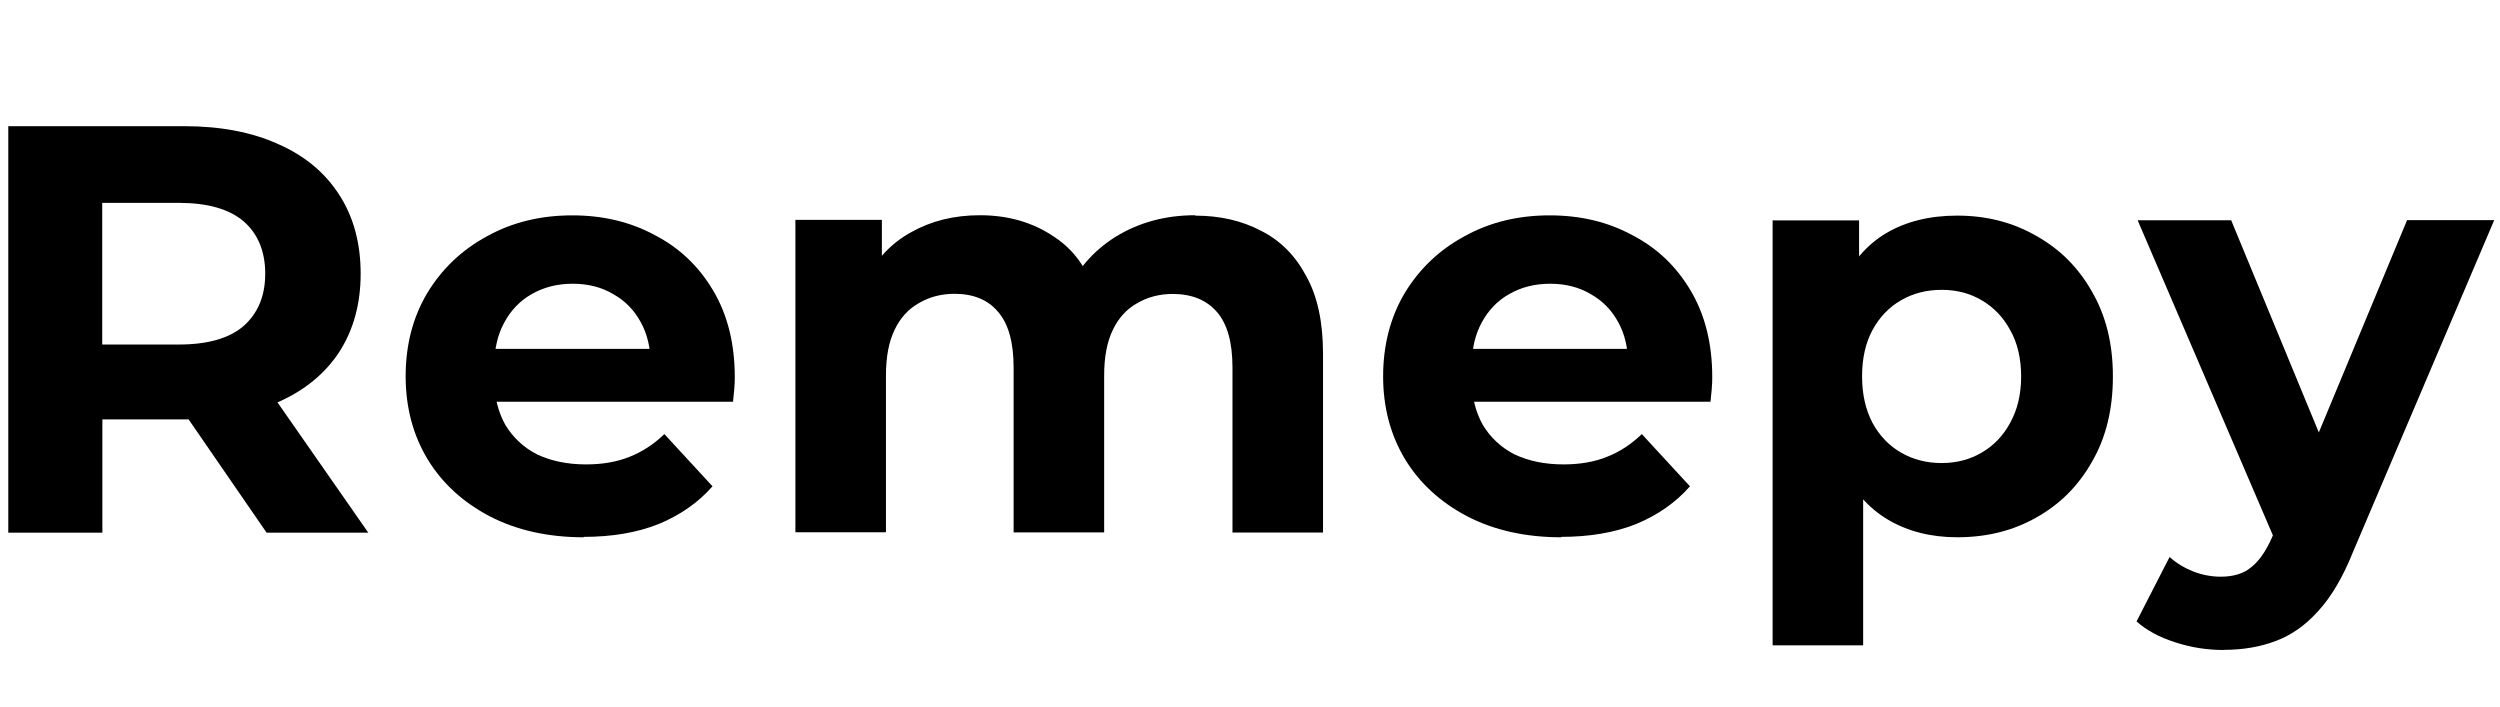
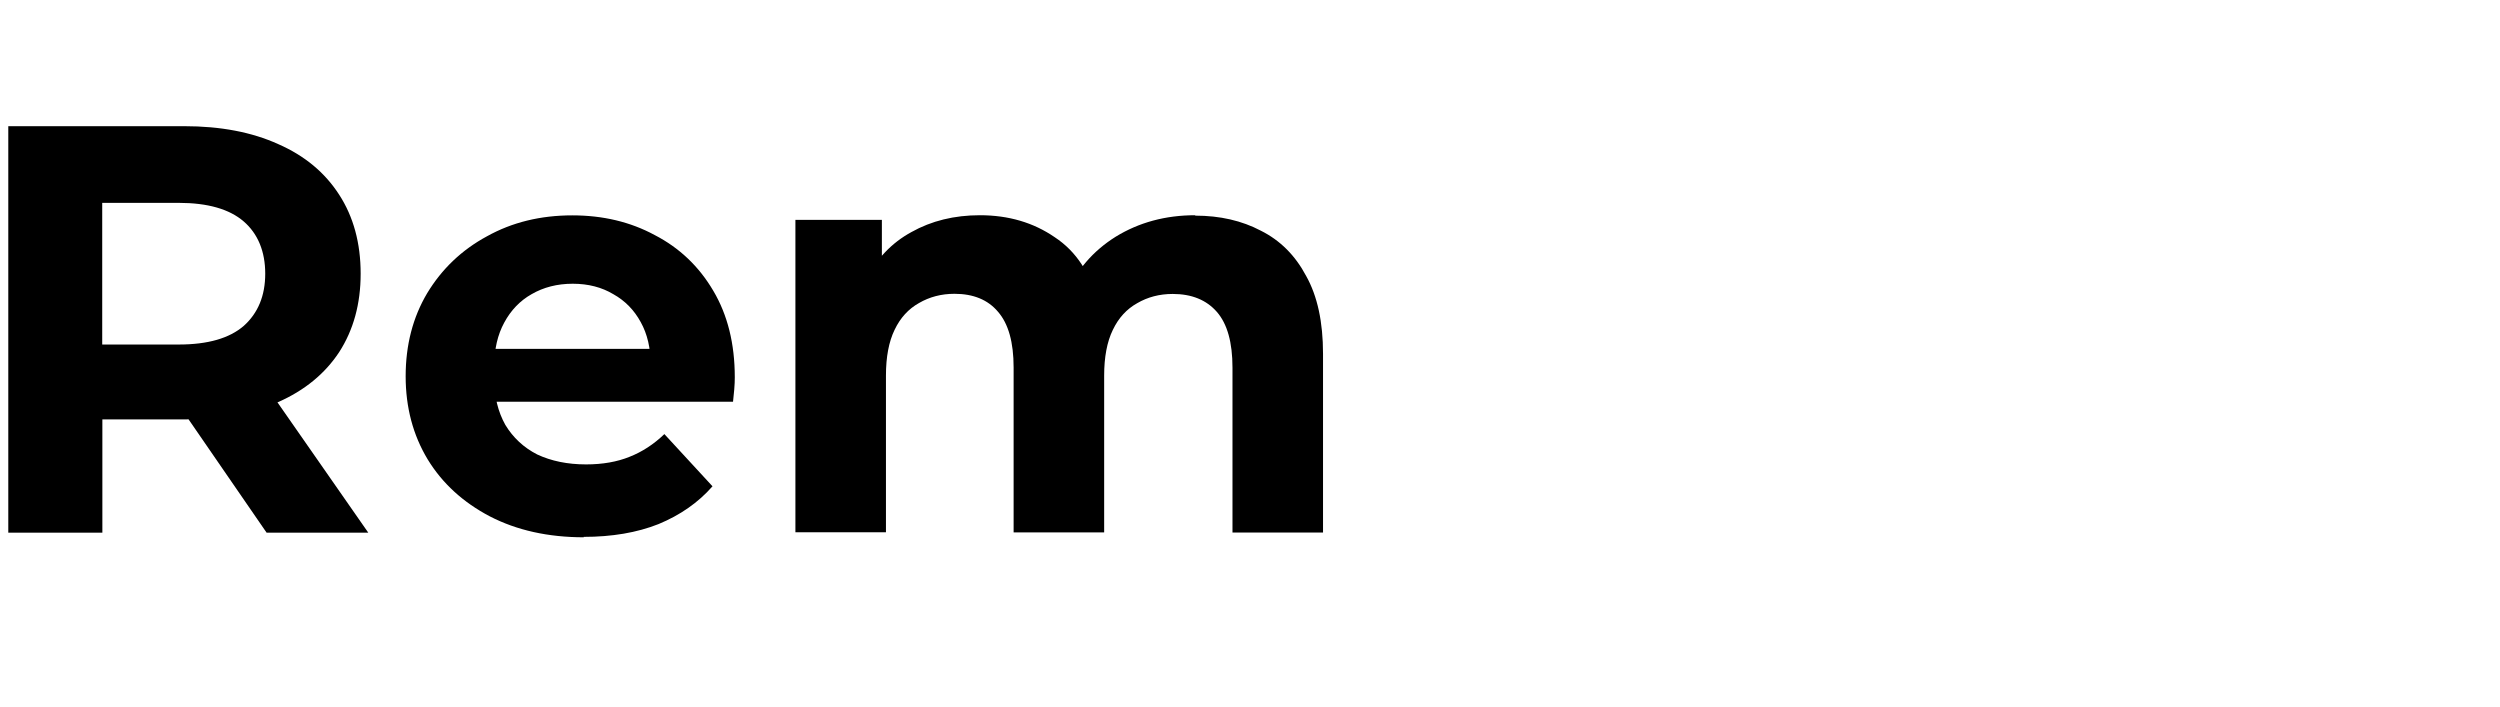
<svg xmlns="http://www.w3.org/2000/svg" width="152" height="43" viewBox="0 0 152 43" fill="none">
  <g clip-path="url(#clip0_16963_430)">
    <g clip-path="url(#clip1_16963_430)">
-       <path d="M138.441 33.129L129.968 13.391H135.655L142.218 29.278L138.441 33.129ZM135.192 39.519C134.2 39.519 133.225 39.37 132.266 39.056C131.299 38.75 130.514 38.328 129.902 37.783L131.911 33.865C132.332 34.245 132.82 34.535 133.357 34.749C133.919 34.964 134.473 35.063 135.019 35.063C135.796 35.063 136.407 34.873 136.854 34.502C137.325 34.146 137.746 33.551 138.127 32.7L139.119 30.369L139.54 29.765L146.351 13.383H151.649L143.069 33.543C142.458 35.072 141.755 36.27 140.953 37.147C140.177 38.014 139.309 38.626 138.342 38.981C137.399 39.337 136.35 39.511 135.201 39.511L135.192 39.519Z" fill="black" />
-       <path d="M118.05 28.153C118.967 28.153 119.777 27.938 120.488 27.516C121.215 27.095 121.794 26.491 122.215 25.715C122.662 24.913 122.885 23.97 122.885 22.888C122.885 21.805 122.662 20.838 122.215 20.061C121.794 19.284 121.215 18.68 120.488 18.259C119.785 17.837 118.967 17.622 118.05 17.622C117.132 17.622 116.306 17.837 115.578 18.259C114.851 18.68 114.272 19.284 113.851 20.061C113.429 20.838 113.214 21.78 113.214 22.888C113.214 23.97 113.429 24.913 113.851 25.715C114.272 26.491 114.851 27.095 115.578 27.516C116.306 27.938 117.132 28.153 118.05 28.153ZM107.775 39.237V13.399H113.032V17.284L112.925 22.929L113.28 28.541V39.237H107.775ZM119.008 32.666C117.405 32.666 116.008 32.31 114.809 31.608C113.611 30.905 112.669 29.831 111.983 28.392C111.321 26.93 110.991 25.095 110.991 22.888C110.991 20.681 111.305 18.813 111.941 17.383C112.578 15.944 113.495 14.878 114.694 14.167C115.892 13.465 117.33 13.109 119 13.109C120.785 13.109 122.389 13.523 123.802 14.341C125.241 15.143 126.365 16.267 127.191 17.73C128.043 19.193 128.464 20.904 128.464 22.888C128.464 24.888 128.043 26.615 127.191 28.078C126.365 29.541 125.241 30.666 123.802 31.467C122.389 32.269 120.794 32.666 119 32.666H119.008Z" fill="black" />
-       <path d="M94.93 32.667C92.764 32.667 90.855 32.245 89.21 31.394C87.59 30.543 86.326 29.394 85.433 27.931C84.54 26.451 84.094 24.765 84.094 22.88C84.094 20.996 84.532 19.293 85.4 17.83C86.292 16.35 87.507 15.193 89.037 14.367C90.566 13.515 92.293 13.094 94.227 13.094C96.087 13.094 97.757 13.491 99.236 14.292C100.741 15.069 101.931 16.202 102.799 17.681C103.667 19.144 104.105 20.896 104.105 22.938C104.105 23.153 104.097 23.401 104.072 23.682C104.047 23.938 104.022 24.186 103.997 24.426H88.574V21.211H101.104L98.988 22.161C98.988 21.169 98.79 20.31 98.385 19.582C97.988 18.855 97.434 18.285 96.724 17.888C96.021 17.466 95.195 17.251 94.252 17.251C93.31 17.251 92.475 17.466 91.748 17.888C91.045 18.285 90.491 18.863 90.086 19.615C89.69 20.343 89.483 21.219 89.483 22.227V23.079C89.483 24.112 89.706 25.029 90.153 25.831C90.624 26.608 91.268 27.211 92.095 27.633C92.946 28.03 93.93 28.236 95.062 28.236C96.071 28.236 96.955 28.079 97.707 27.773C98.484 27.468 99.187 27.005 99.823 26.393L102.749 29.567C101.881 30.559 100.782 31.32 99.468 31.865C98.154 32.386 96.633 32.642 94.913 32.642L94.93 32.667Z" fill="black" />
      <path d="M72.671 13.111C74.175 13.111 75.506 13.417 76.663 14.028C77.837 14.615 78.754 15.533 79.415 16.781C80.101 18.004 80.44 19.583 80.44 21.509V32.378H74.935V22.352C74.935 20.823 74.621 19.69 73.985 18.963C73.348 18.235 72.456 17.872 71.298 17.872C70.497 17.872 69.778 18.062 69.141 18.434C68.505 18.789 68.009 19.326 67.662 20.054C67.306 20.781 67.133 21.715 67.133 22.839V32.37H61.628V22.343C61.628 20.814 61.314 19.682 60.677 18.954C60.066 18.227 59.181 17.863 58.032 17.863C57.23 17.863 56.511 18.054 55.875 18.425C55.238 18.781 54.742 19.318 54.395 20.046C54.04 20.773 53.866 21.707 53.866 22.831V32.361H48.361V13.367H53.618V18.558L52.626 17.037C53.288 15.739 54.213 14.764 55.412 14.111C56.635 13.425 58.024 13.086 59.578 13.086C61.322 13.086 62.834 13.532 64.132 14.425C65.446 15.293 66.323 16.64 66.744 18.45L64.802 17.921C65.438 16.442 66.447 15.26 67.835 14.392C69.249 13.524 70.86 13.086 72.671 13.086V13.111Z" fill="black" />
      <path d="M35.5 32.667C33.335 32.667 31.425 32.245 29.78 31.394C28.16 30.543 26.896 29.394 26.003 27.931C25.11 26.451 24.664 24.765 24.664 22.88C24.664 20.971 25.102 19.293 25.97 17.83C26.863 16.35 28.078 15.193 29.607 14.367C31.136 13.515 32.864 13.094 34.798 13.094C36.657 13.094 38.327 13.491 39.807 14.292C41.311 15.069 42.501 16.202 43.369 17.681C44.237 19.144 44.675 20.896 44.675 22.938C44.675 23.153 44.667 23.401 44.642 23.682C44.617 23.938 44.593 24.186 44.568 24.426H29.144V21.211H41.675L39.559 22.161C39.559 21.169 39.36 20.31 38.955 19.582C38.559 18.855 38.005 18.285 37.294 17.888C36.591 17.466 35.765 17.251 34.822 17.251C33.88 17.251 33.045 17.466 32.318 17.888C31.616 18.285 31.062 18.863 30.657 19.615C30.26 20.343 30.053 21.219 30.053 22.227V23.079C30.053 24.112 30.276 25.029 30.723 25.831C31.194 26.608 31.839 27.211 32.665 27.633C33.517 28.03 34.5 28.236 35.633 28.236C36.641 28.236 37.525 28.079 38.278 27.773C39.054 27.468 39.757 27.005 40.394 26.393L43.32 29.567C42.452 30.559 41.352 31.32 40.038 31.865C38.724 32.386 37.203 32.642 35.484 32.642L35.5 32.667Z" fill="black" />
      <path d="M6.215 23.633L3.67 20.947H10.869C12.638 20.947 13.952 20.566 14.82 19.814C15.688 19.037 16.126 17.979 16.126 16.64C16.126 15.301 15.688 14.218 14.82 13.466C13.952 12.714 12.63 12.334 10.869 12.334H3.67L6.215 9.614V23.633ZM16.209 32.386L10.034 23.418H16.142L22.391 32.386H16.217H16.209ZM0.504 32.386V7.672H11.2C13.415 7.672 15.316 8.036 16.919 8.763C18.523 9.466 19.755 10.491 20.622 11.838C21.49 13.177 21.928 14.78 21.928 16.64C21.928 18.475 21.49 20.062 20.622 21.409C19.755 22.724 18.515 23.74 16.919 24.443C15.316 25.145 13.415 25.501 11.2 25.501H3.678L6.224 22.996V32.386H0.504Z" fill="black" />
    </g>
  </g>
  <defs>
    <clipPath id="clip0_16963_430">
      <rect width="152" height="43" fill="white" />
    </clipPath>
    <clipPath id="clip1_16963_430">
      <rect width="206.641" height="42.808" fill="white" transform="translate(-55)" />
    </clipPath>
  </defs>
</svg>